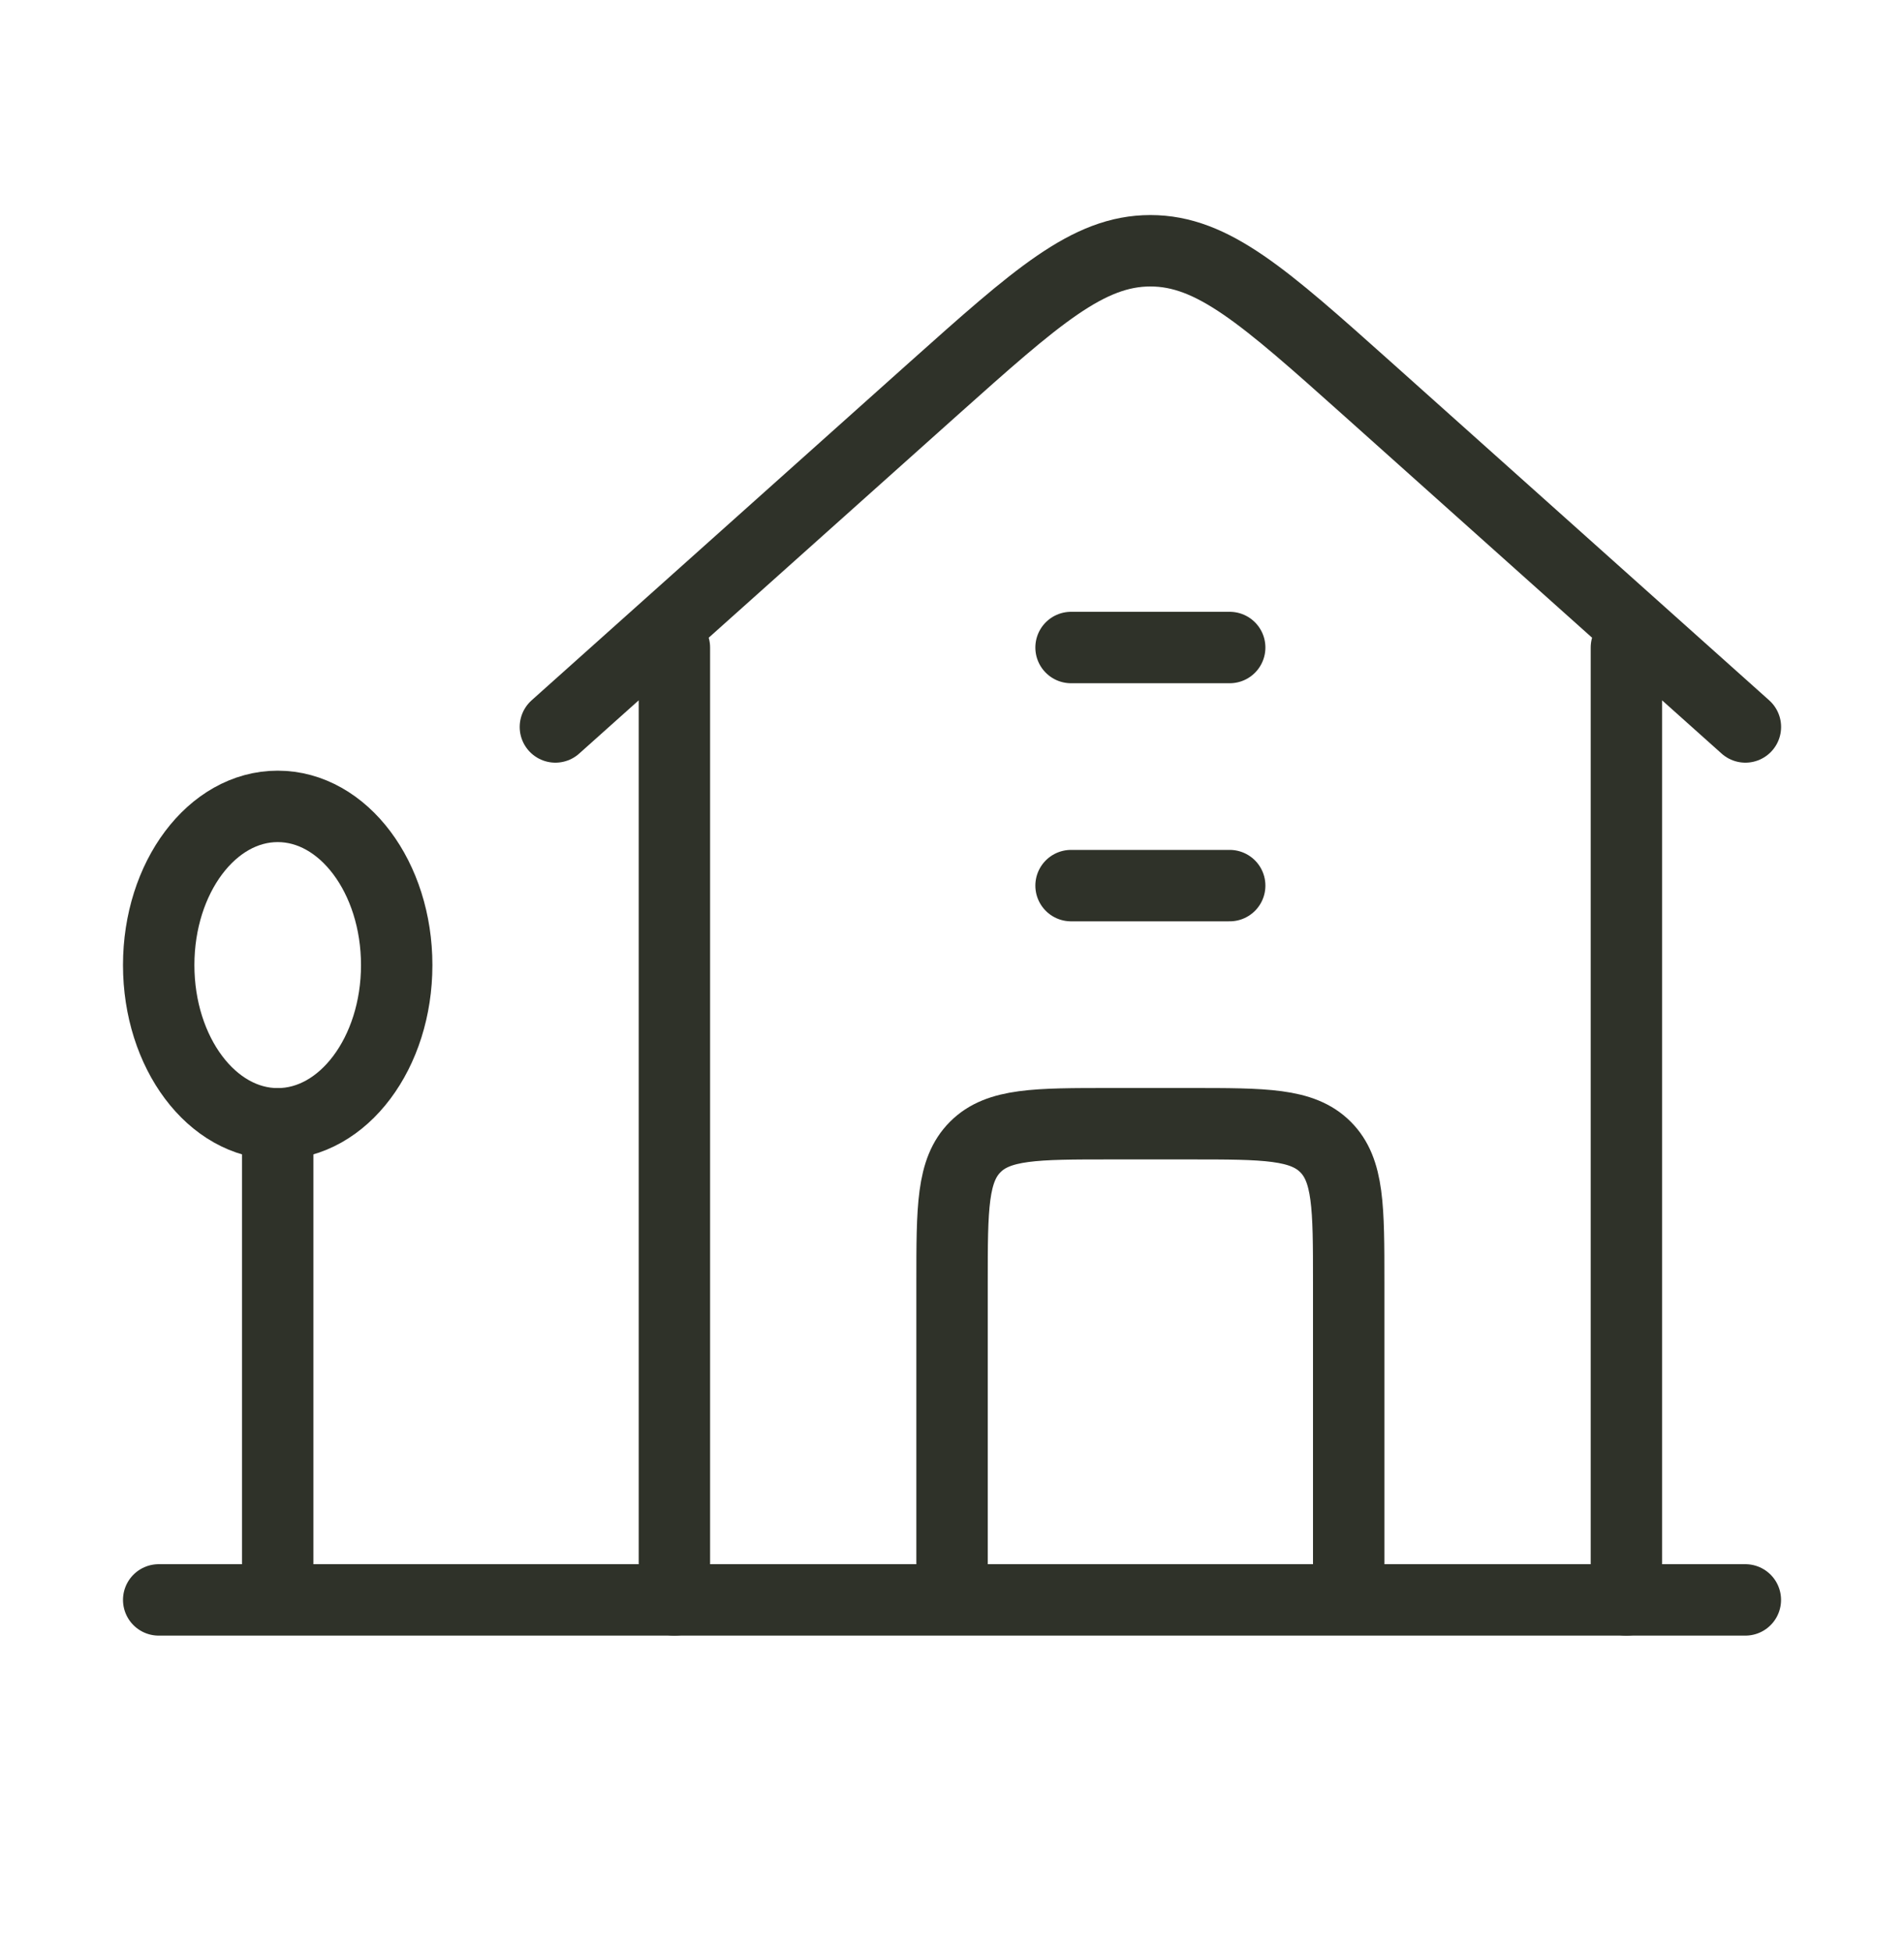
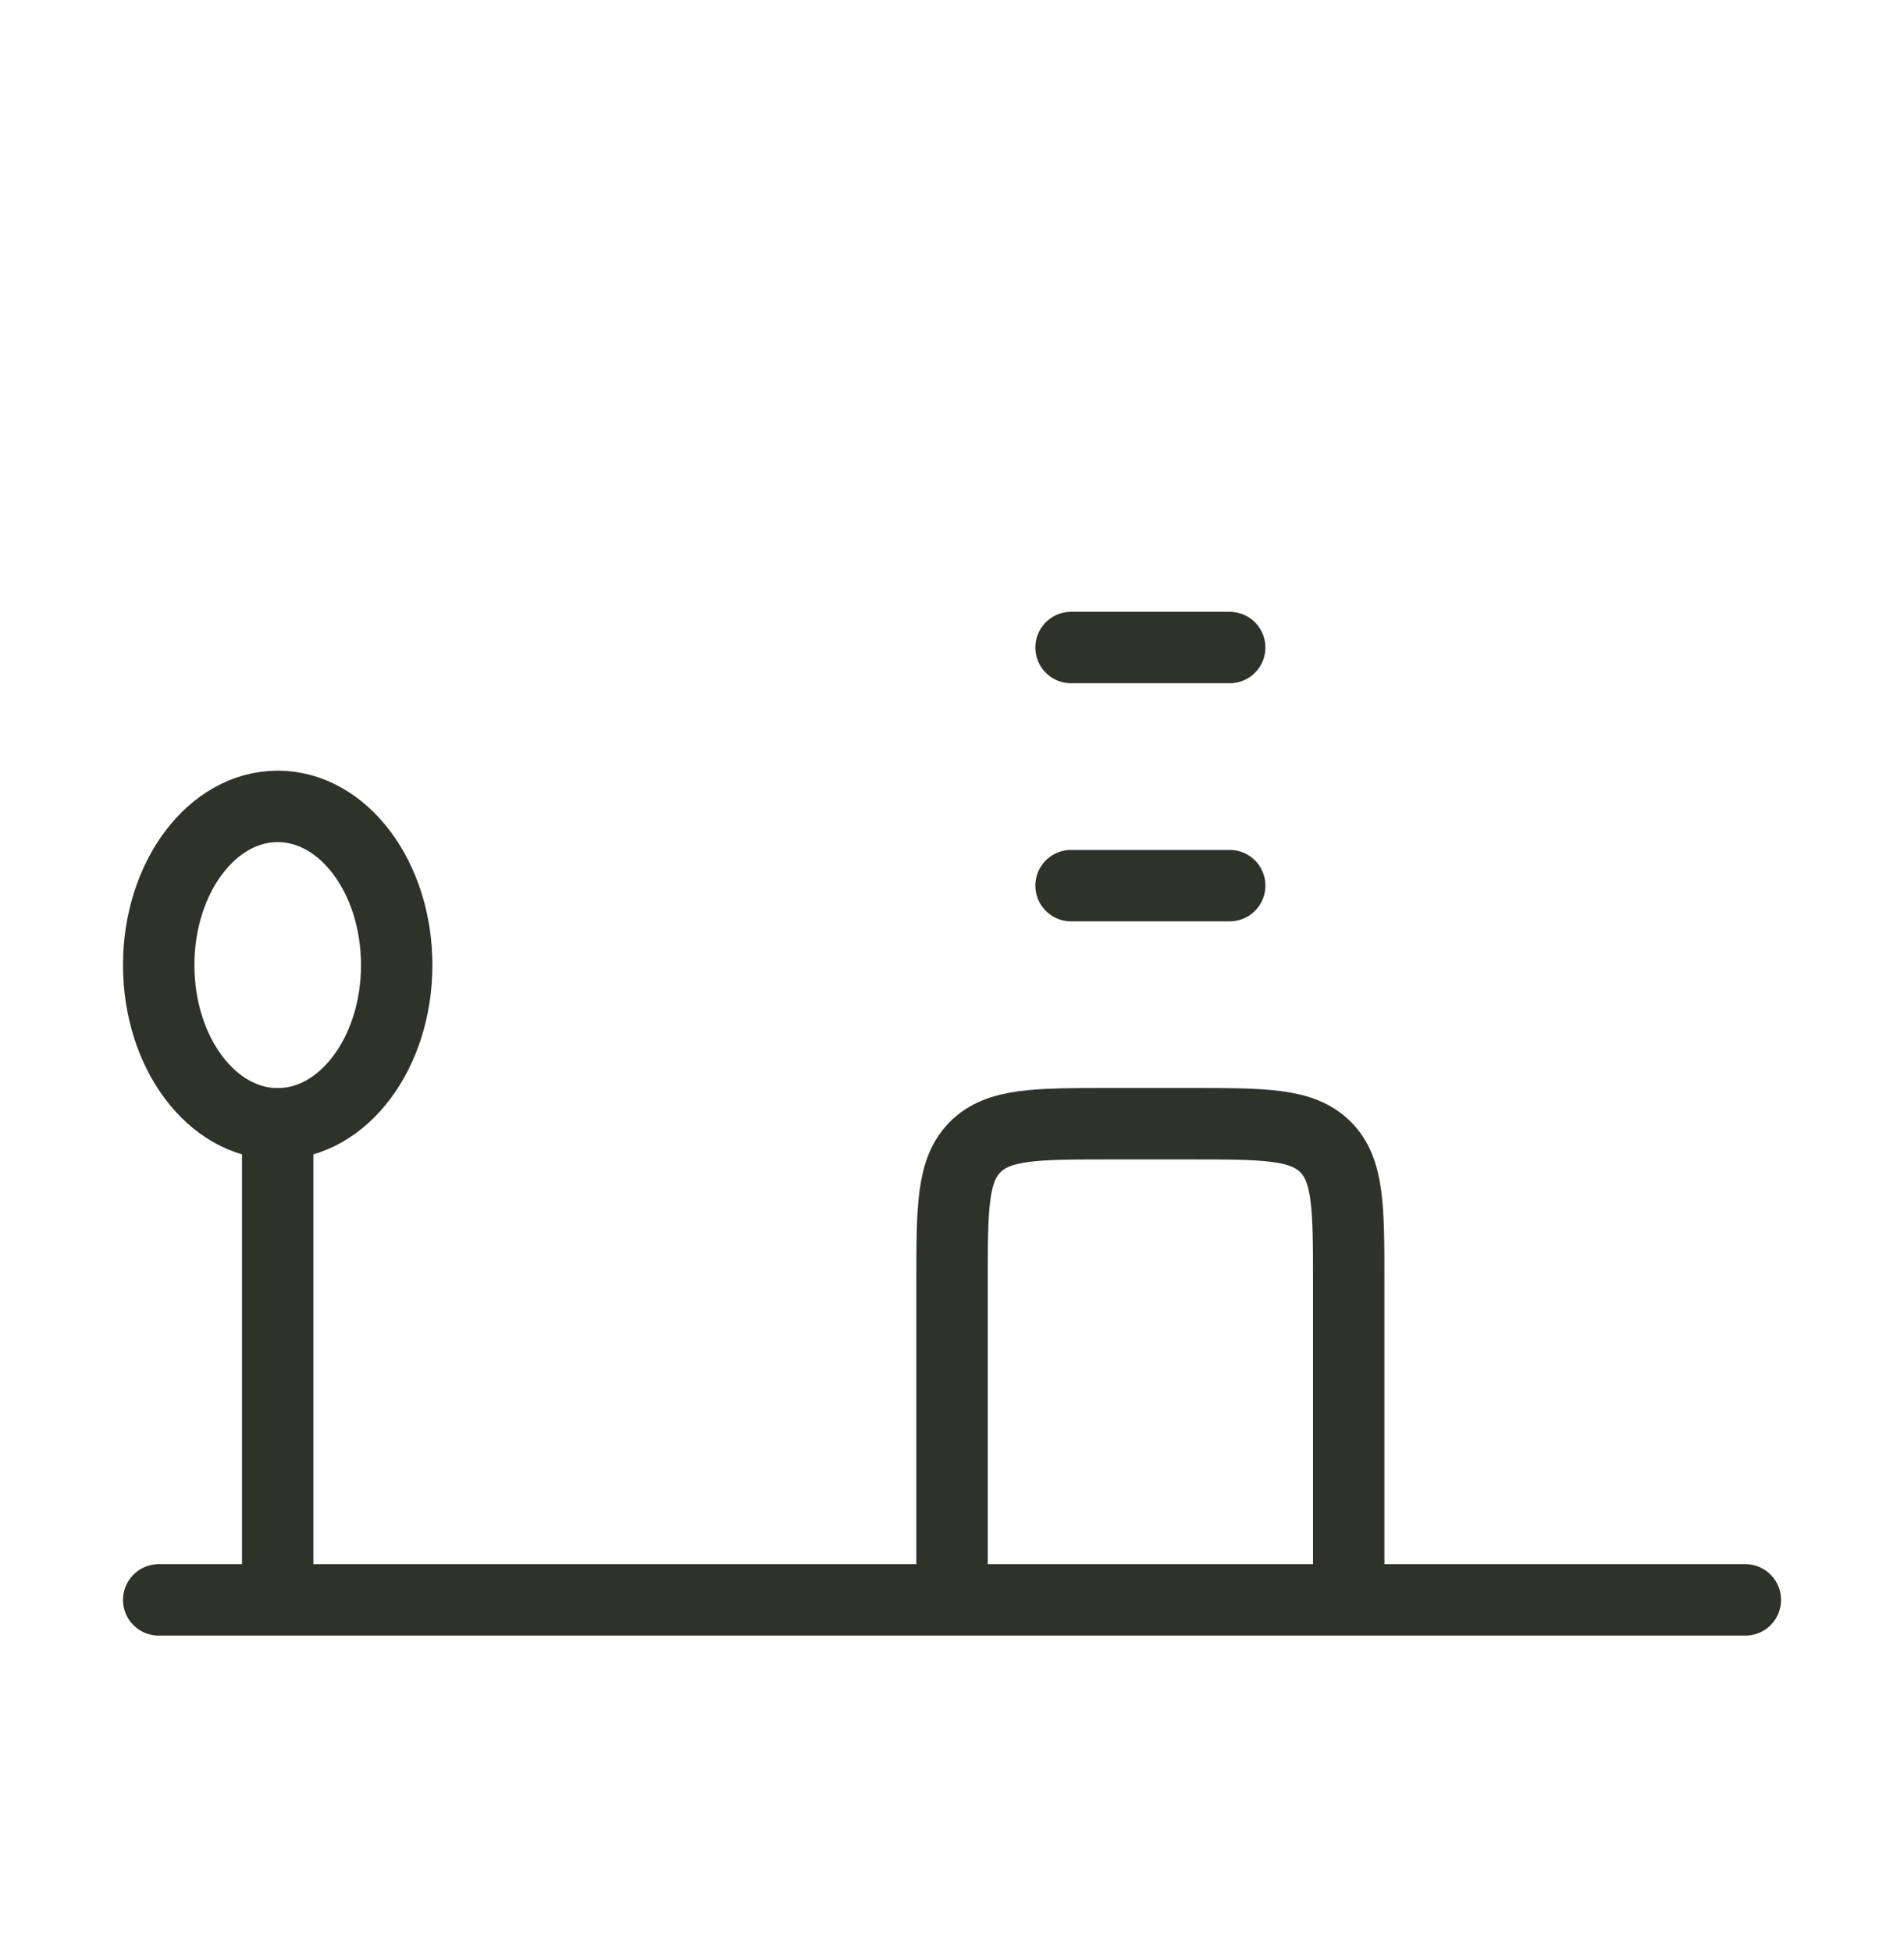
<svg xmlns="http://www.w3.org/2000/svg" width="40" height="41" viewBox="0 0 40 41" fill="none">
-   <path d="M11.668 15.266L19.618 8.157C21.778 6.229 22.856 5.266 24.168 5.266C25.48 5.266 26.56 6.229 28.718 8.157L36.668 15.266M14.168 13.599V33.599M34.168 33.599V13.599" stroke="#2F3229" stroke-width="1.5" stroke-linecap="round" stroke-linejoin="round" />
  <path d="M5.834 23.6C7.215 23.6 8.334 22.108 8.334 20.267C8.334 18.426 7.215 16.934 5.834 16.934C4.453 16.934 3.334 18.426 3.334 20.267C3.334 22.108 4.453 23.6 5.834 23.6Z" stroke="#2F3229" stroke-width="1.5" stroke-linecap="round" stroke-linejoin="round" />
  <path d="M5.834 23.598V33.598M3.334 33.598H36.667M20.001 33.598V26.931C20.001 25.359 20.001 24.574 20.489 24.086C20.977 23.598 21.762 23.598 23.334 23.598H25.001C26.572 23.598 27.357 23.598 27.846 24.086C28.334 24.574 28.334 25.359 28.334 26.931V33.598M22.501 18.598H25.834M22.501 13.598H25.834" stroke="#2F3229" stroke-width="1.5" stroke-linecap="round" stroke-linejoin="round" />
</svg>